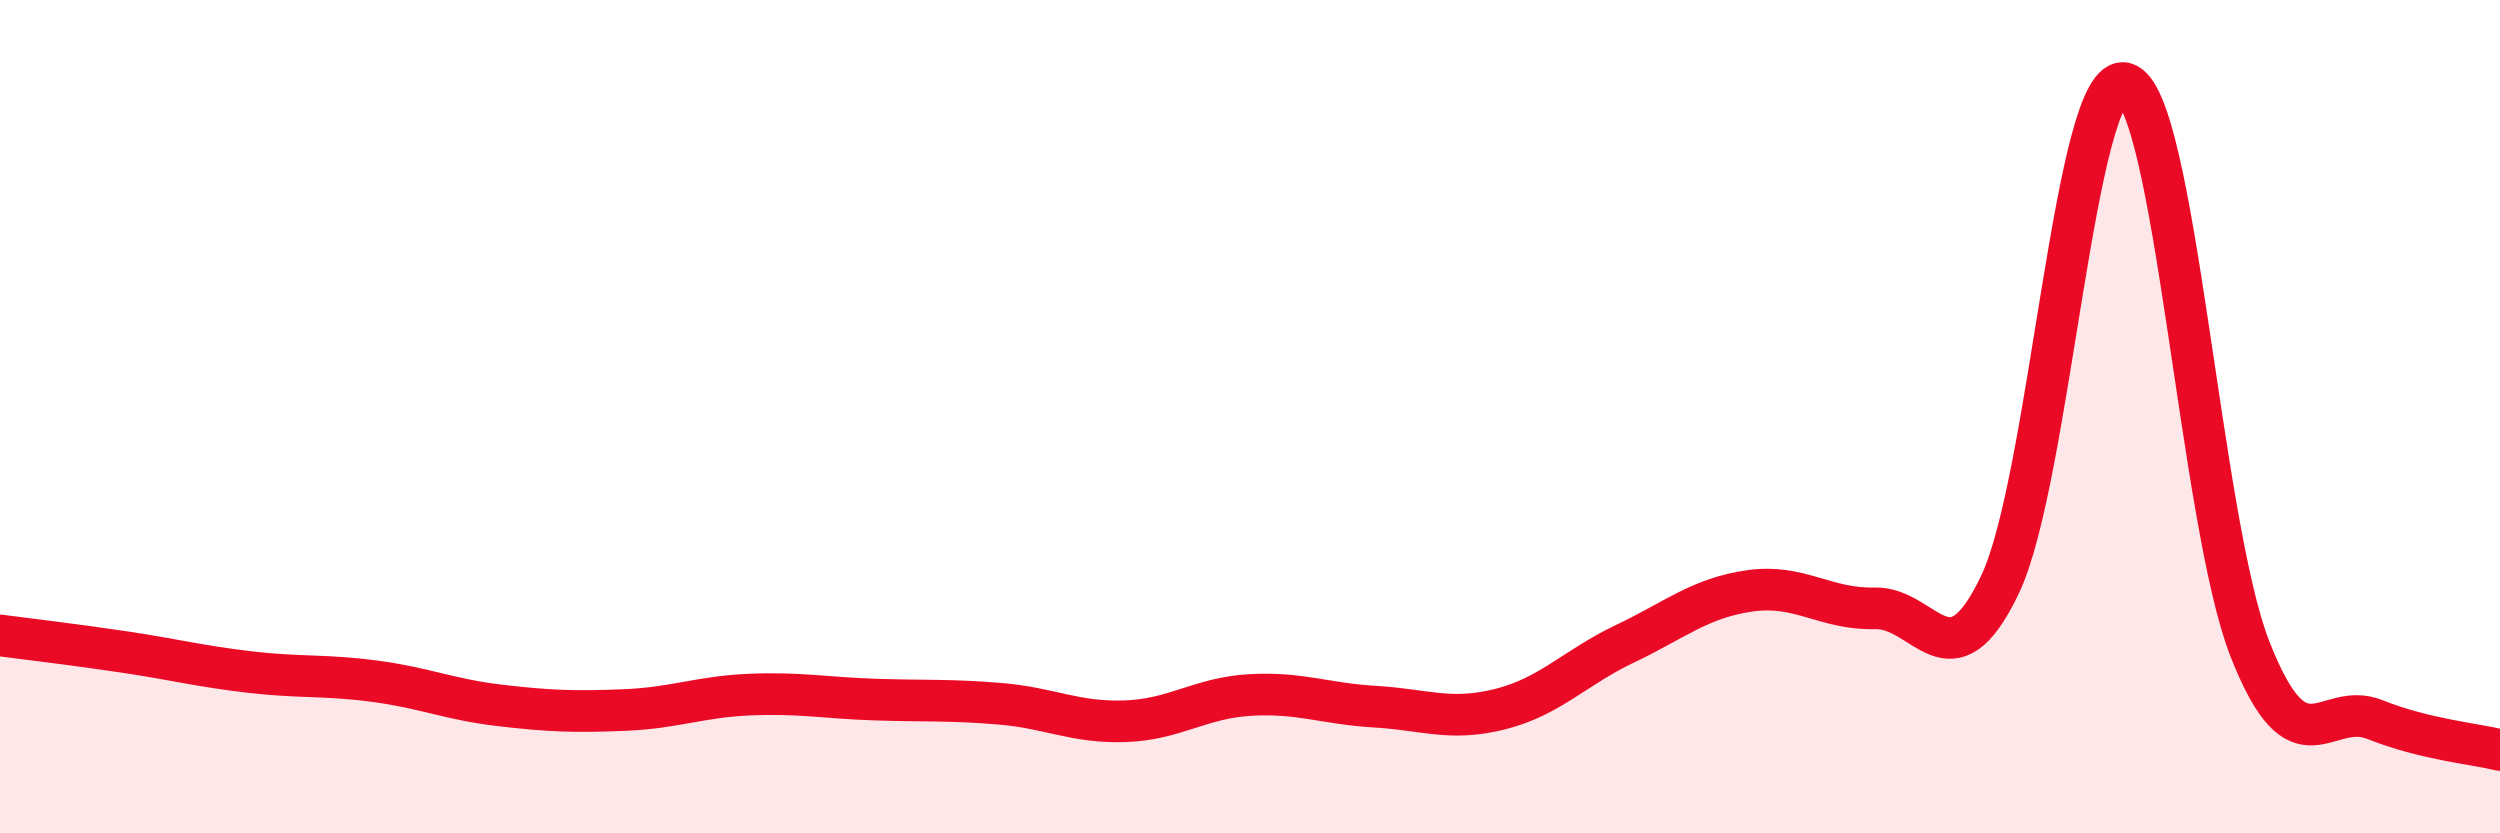
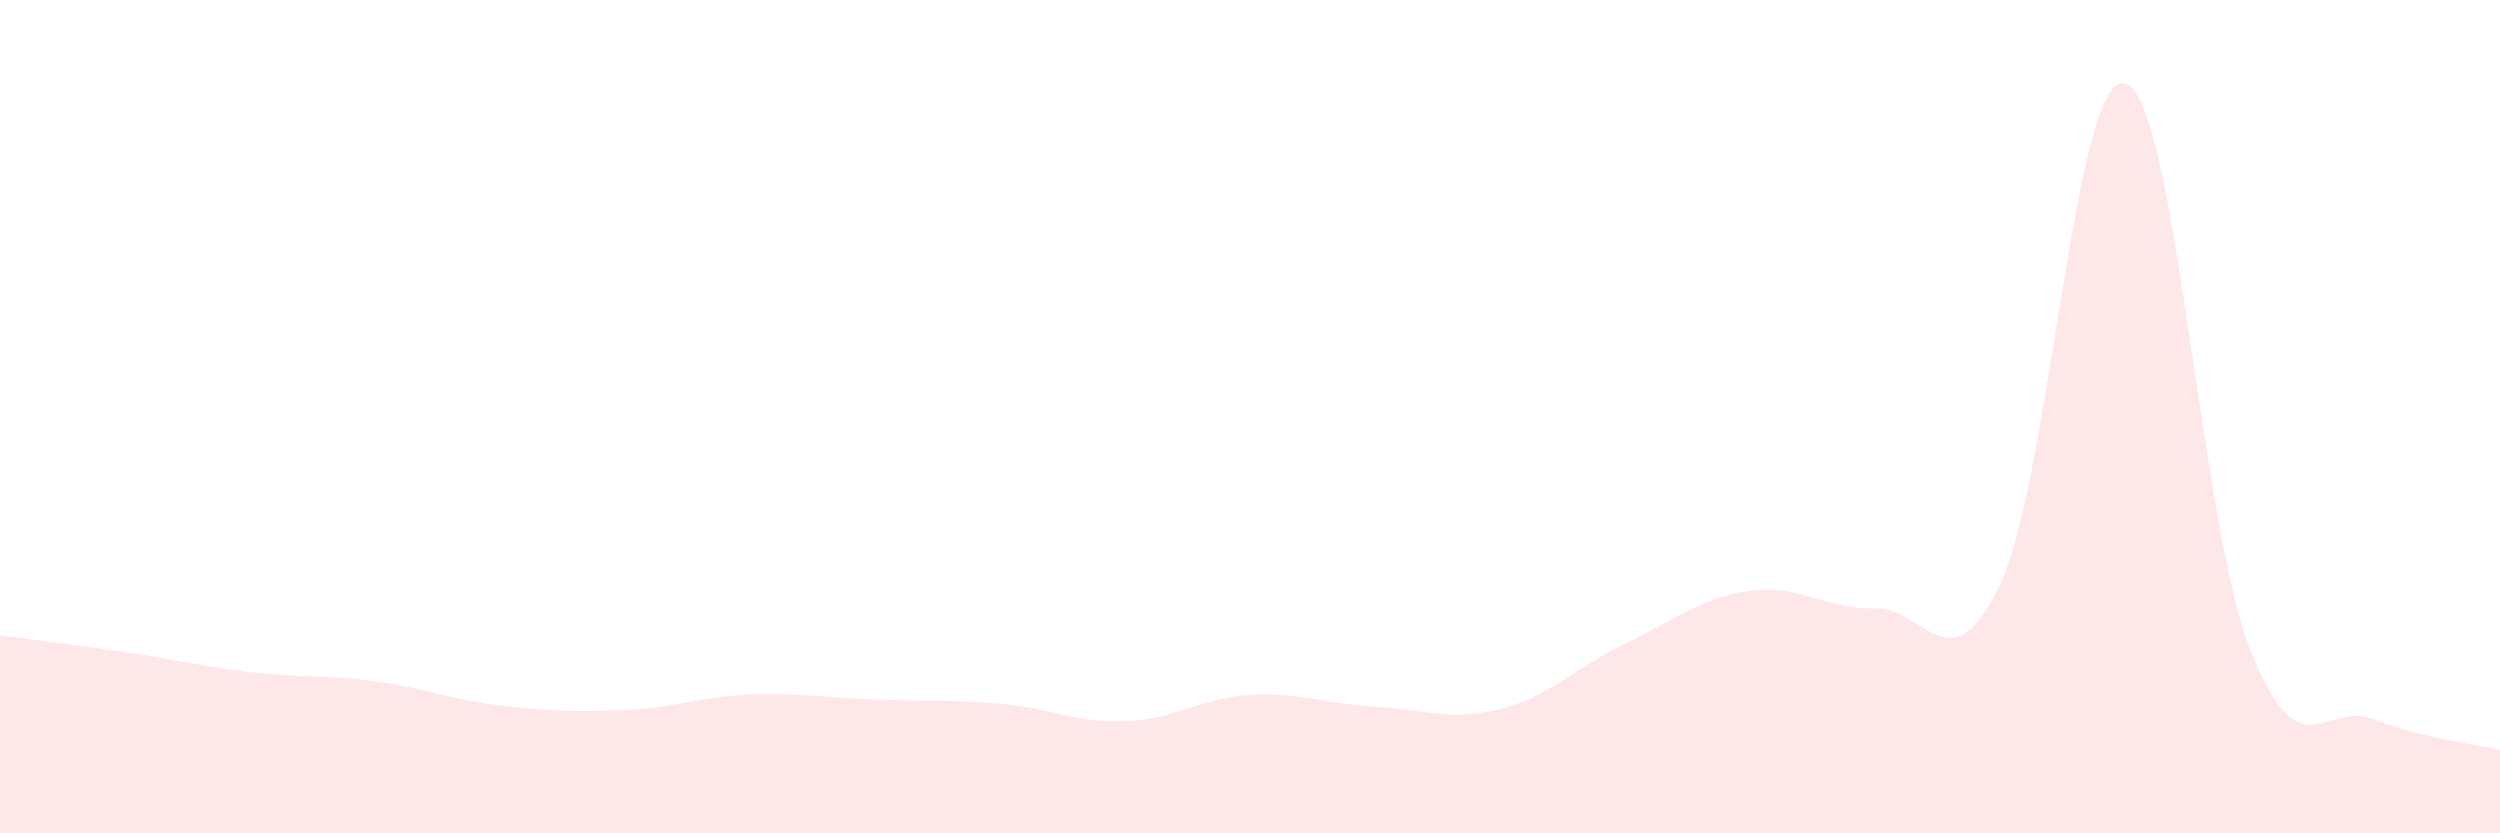
<svg xmlns="http://www.w3.org/2000/svg" width="60" height="20" viewBox="0 0 60 20">
  <path d="M 0,15.25 C 0.6,15.33 1.8,15.47 3,15.65 C 4.2,15.83 4.8,15.99 6,16.13 C 7.2,16.27 7.8,16.19 9,16.35 C 10.2,16.51 10.8,16.79 12,16.93 C 13.2,17.07 13.8,17.09 15,17.04 C 16.2,16.99 16.8,16.72 18,16.67 C 19.2,16.62 19.8,16.75 21,16.79 C 22.2,16.83 22.8,16.79 24,16.89 C 25.2,16.99 25.8,17.35 27,17.31 C 28.2,17.27 28.8,16.75 30,16.68 C 31.2,16.61 31.8,16.89 33,16.96 C 34.2,17.03 34.8,17.32 36,17.02 C 37.2,16.72 37.8,16.02 39,15.45 C 40.2,14.88 40.8,14.35 42,14.18 C 43.2,14.01 43.8,14.63 45,14.6 C 46.2,14.57 46.8,16.55 48,14.03 C 49.2,11.51 49.8,1.69 51,2 C 52.2,2.31 52.8,12.53 54,15.58 C 55.2,18.63 55.8,16.79 57,17.27 C 58.2,17.75 59.4,17.85 60,18L60 20L0 20Z" fill="#EB0A25" opacity="0.1" stroke-linecap="round" stroke-linejoin="round" />
-   <path d="M 0,15.25 C 0.6,15.33 1.8,15.47 3,15.65 C 4.2,15.83 4.8,15.99 6,16.13 C 7.2,16.27 7.8,16.19 9,16.35 C 10.2,16.51 10.8,16.79 12,16.93 C 13.2,17.07 13.8,17.09 15,17.04 C 16.2,16.99 16.8,16.72 18,16.67 C 19.2,16.62 19.8,16.75 21,16.79 C 22.2,16.83 22.8,16.79 24,16.89 C 25.2,16.99 25.8,17.35 27,17.31 C 28.2,17.27 28.8,16.75 30,16.68 C 31.2,16.61 31.8,16.89 33,16.96 C 34.2,17.03 34.8,17.32 36,17.02 C 37.2,16.72 37.8,16.02 39,15.45 C 40.2,14.88 40.8,14.35 42,14.18 C 43.2,14.01 43.8,14.63 45,14.6 C 46.2,14.57 46.8,16.55 48,14.03 C 49.2,11.51 49.8,1.69 51,2 C 52.2,2.31 52.8,12.53 54,15.58 C 55.2,18.63 55.8,16.79 57,17.27 C 58.2,17.75 59.4,17.85 60,18" stroke="#EB0A25" stroke-width="1" fill="none" stroke-linecap="round" stroke-linejoin="round" />
</svg>